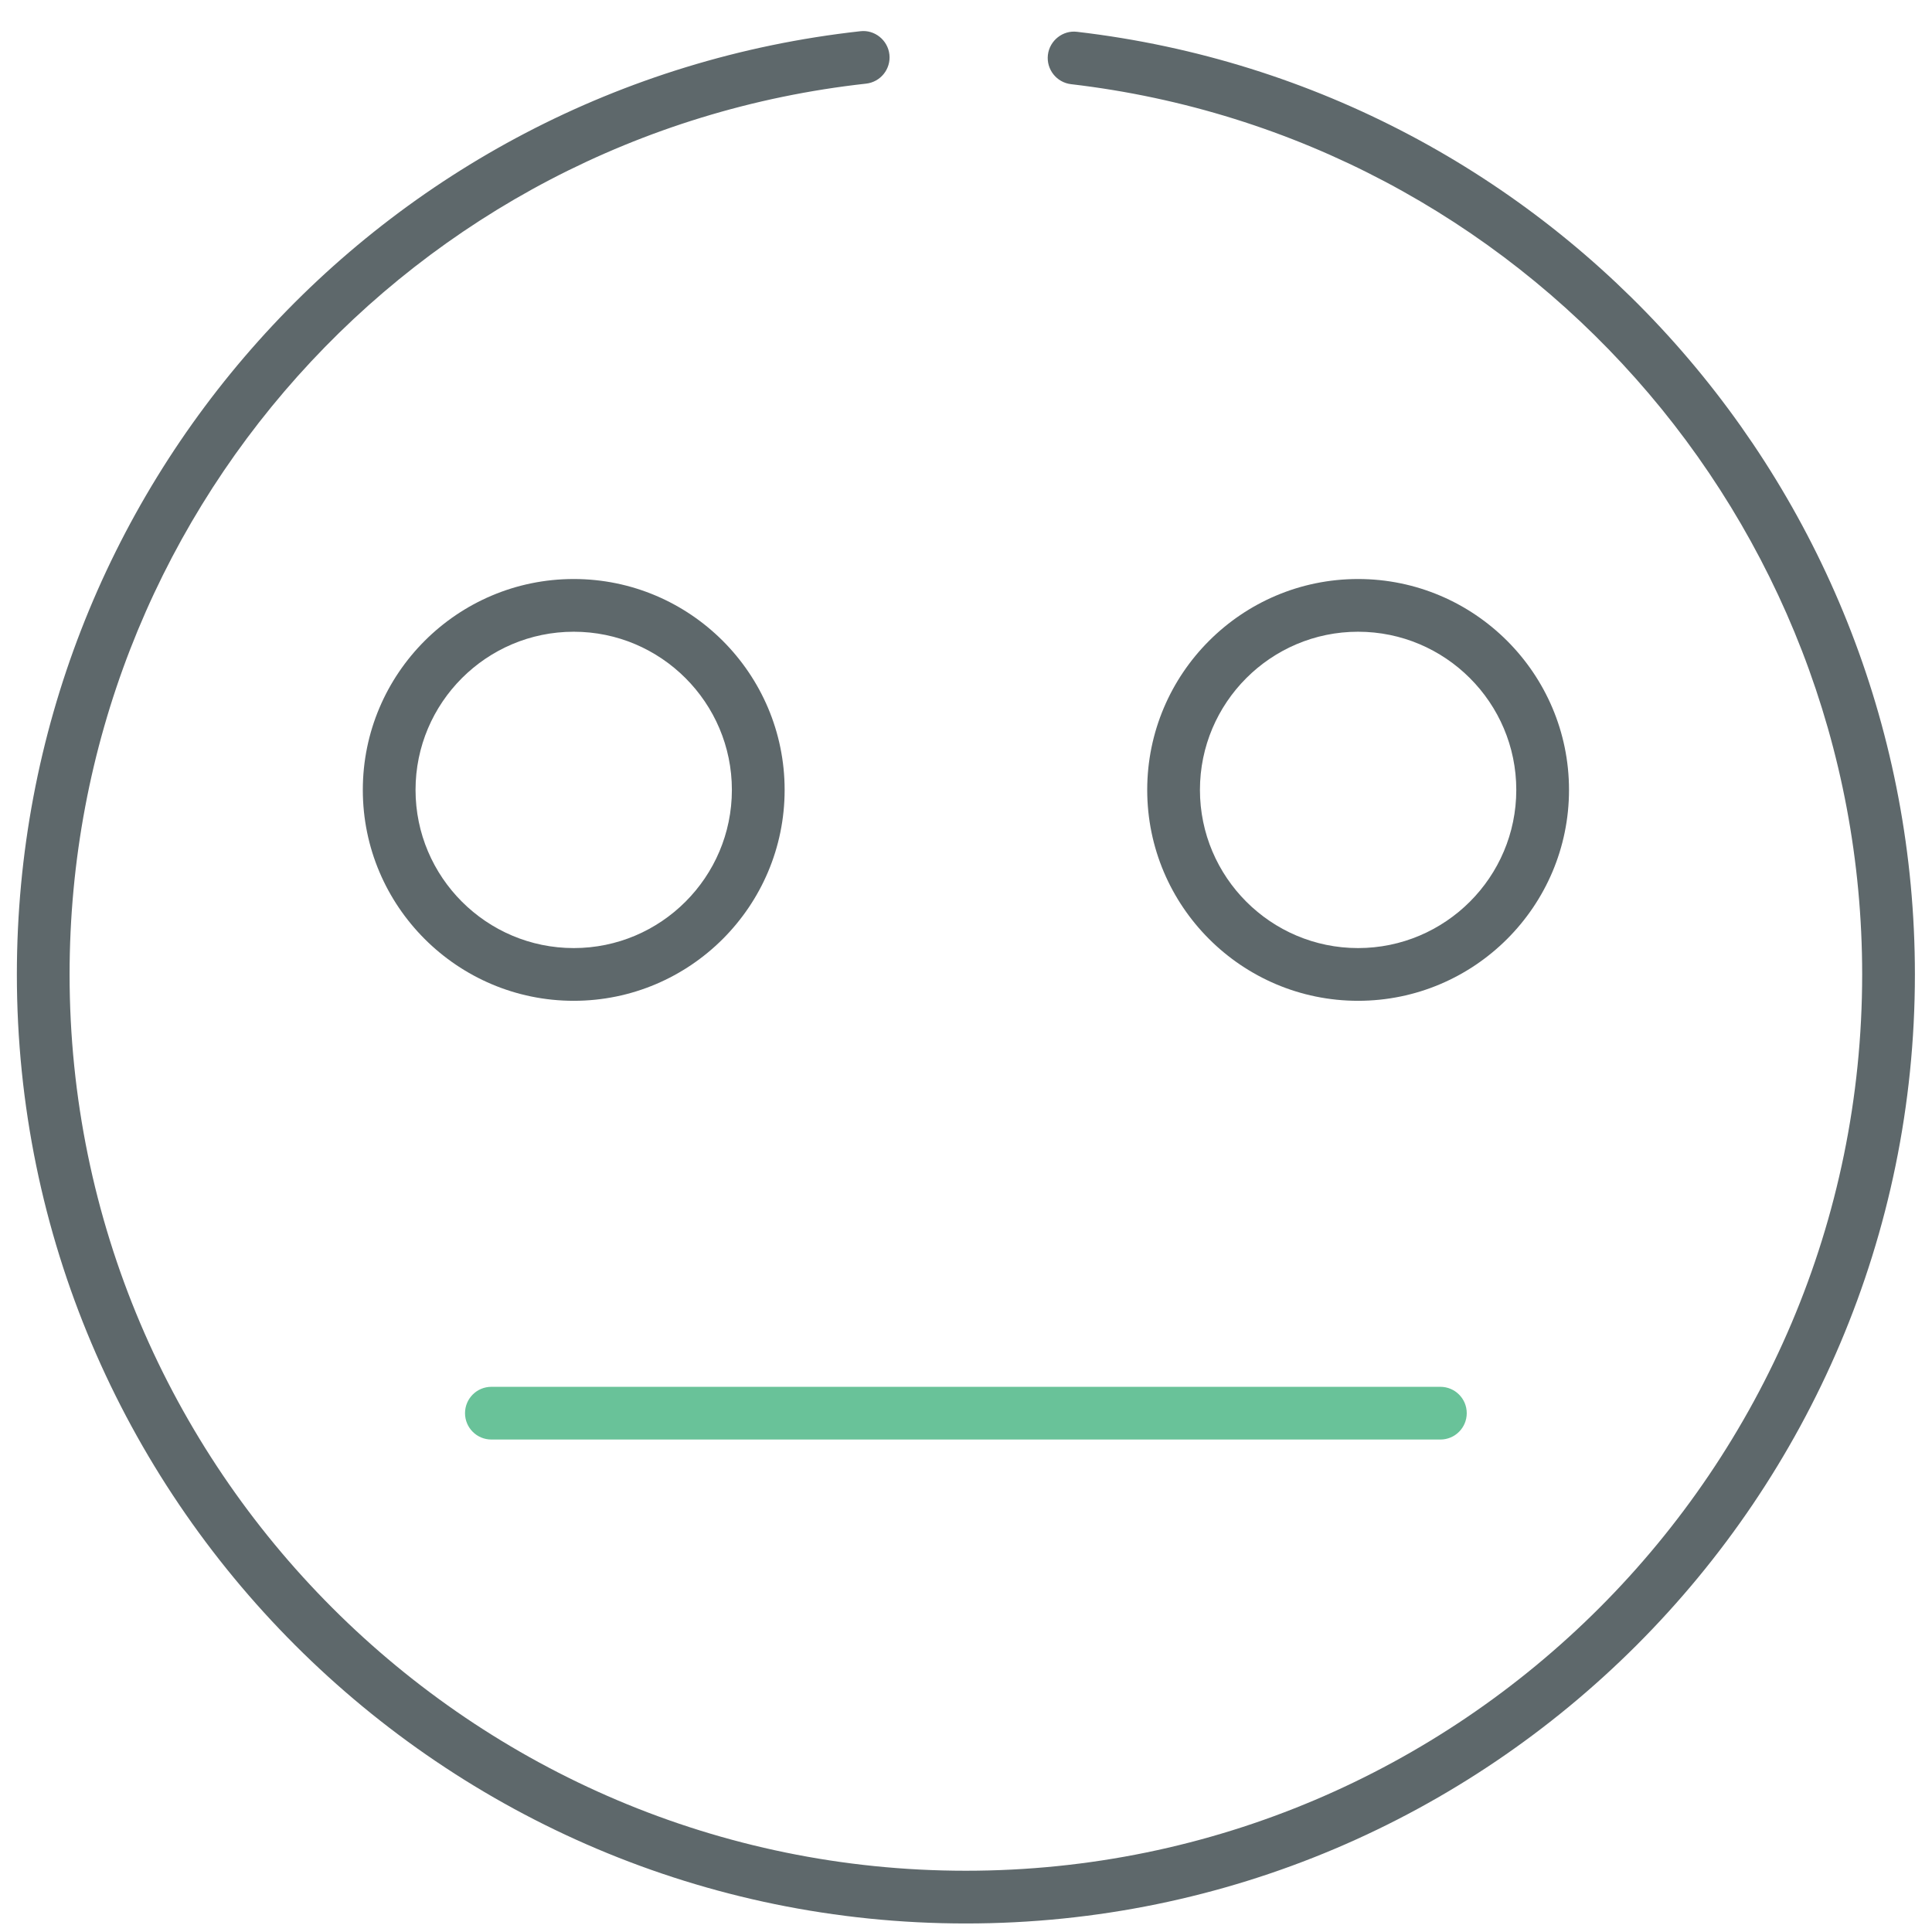
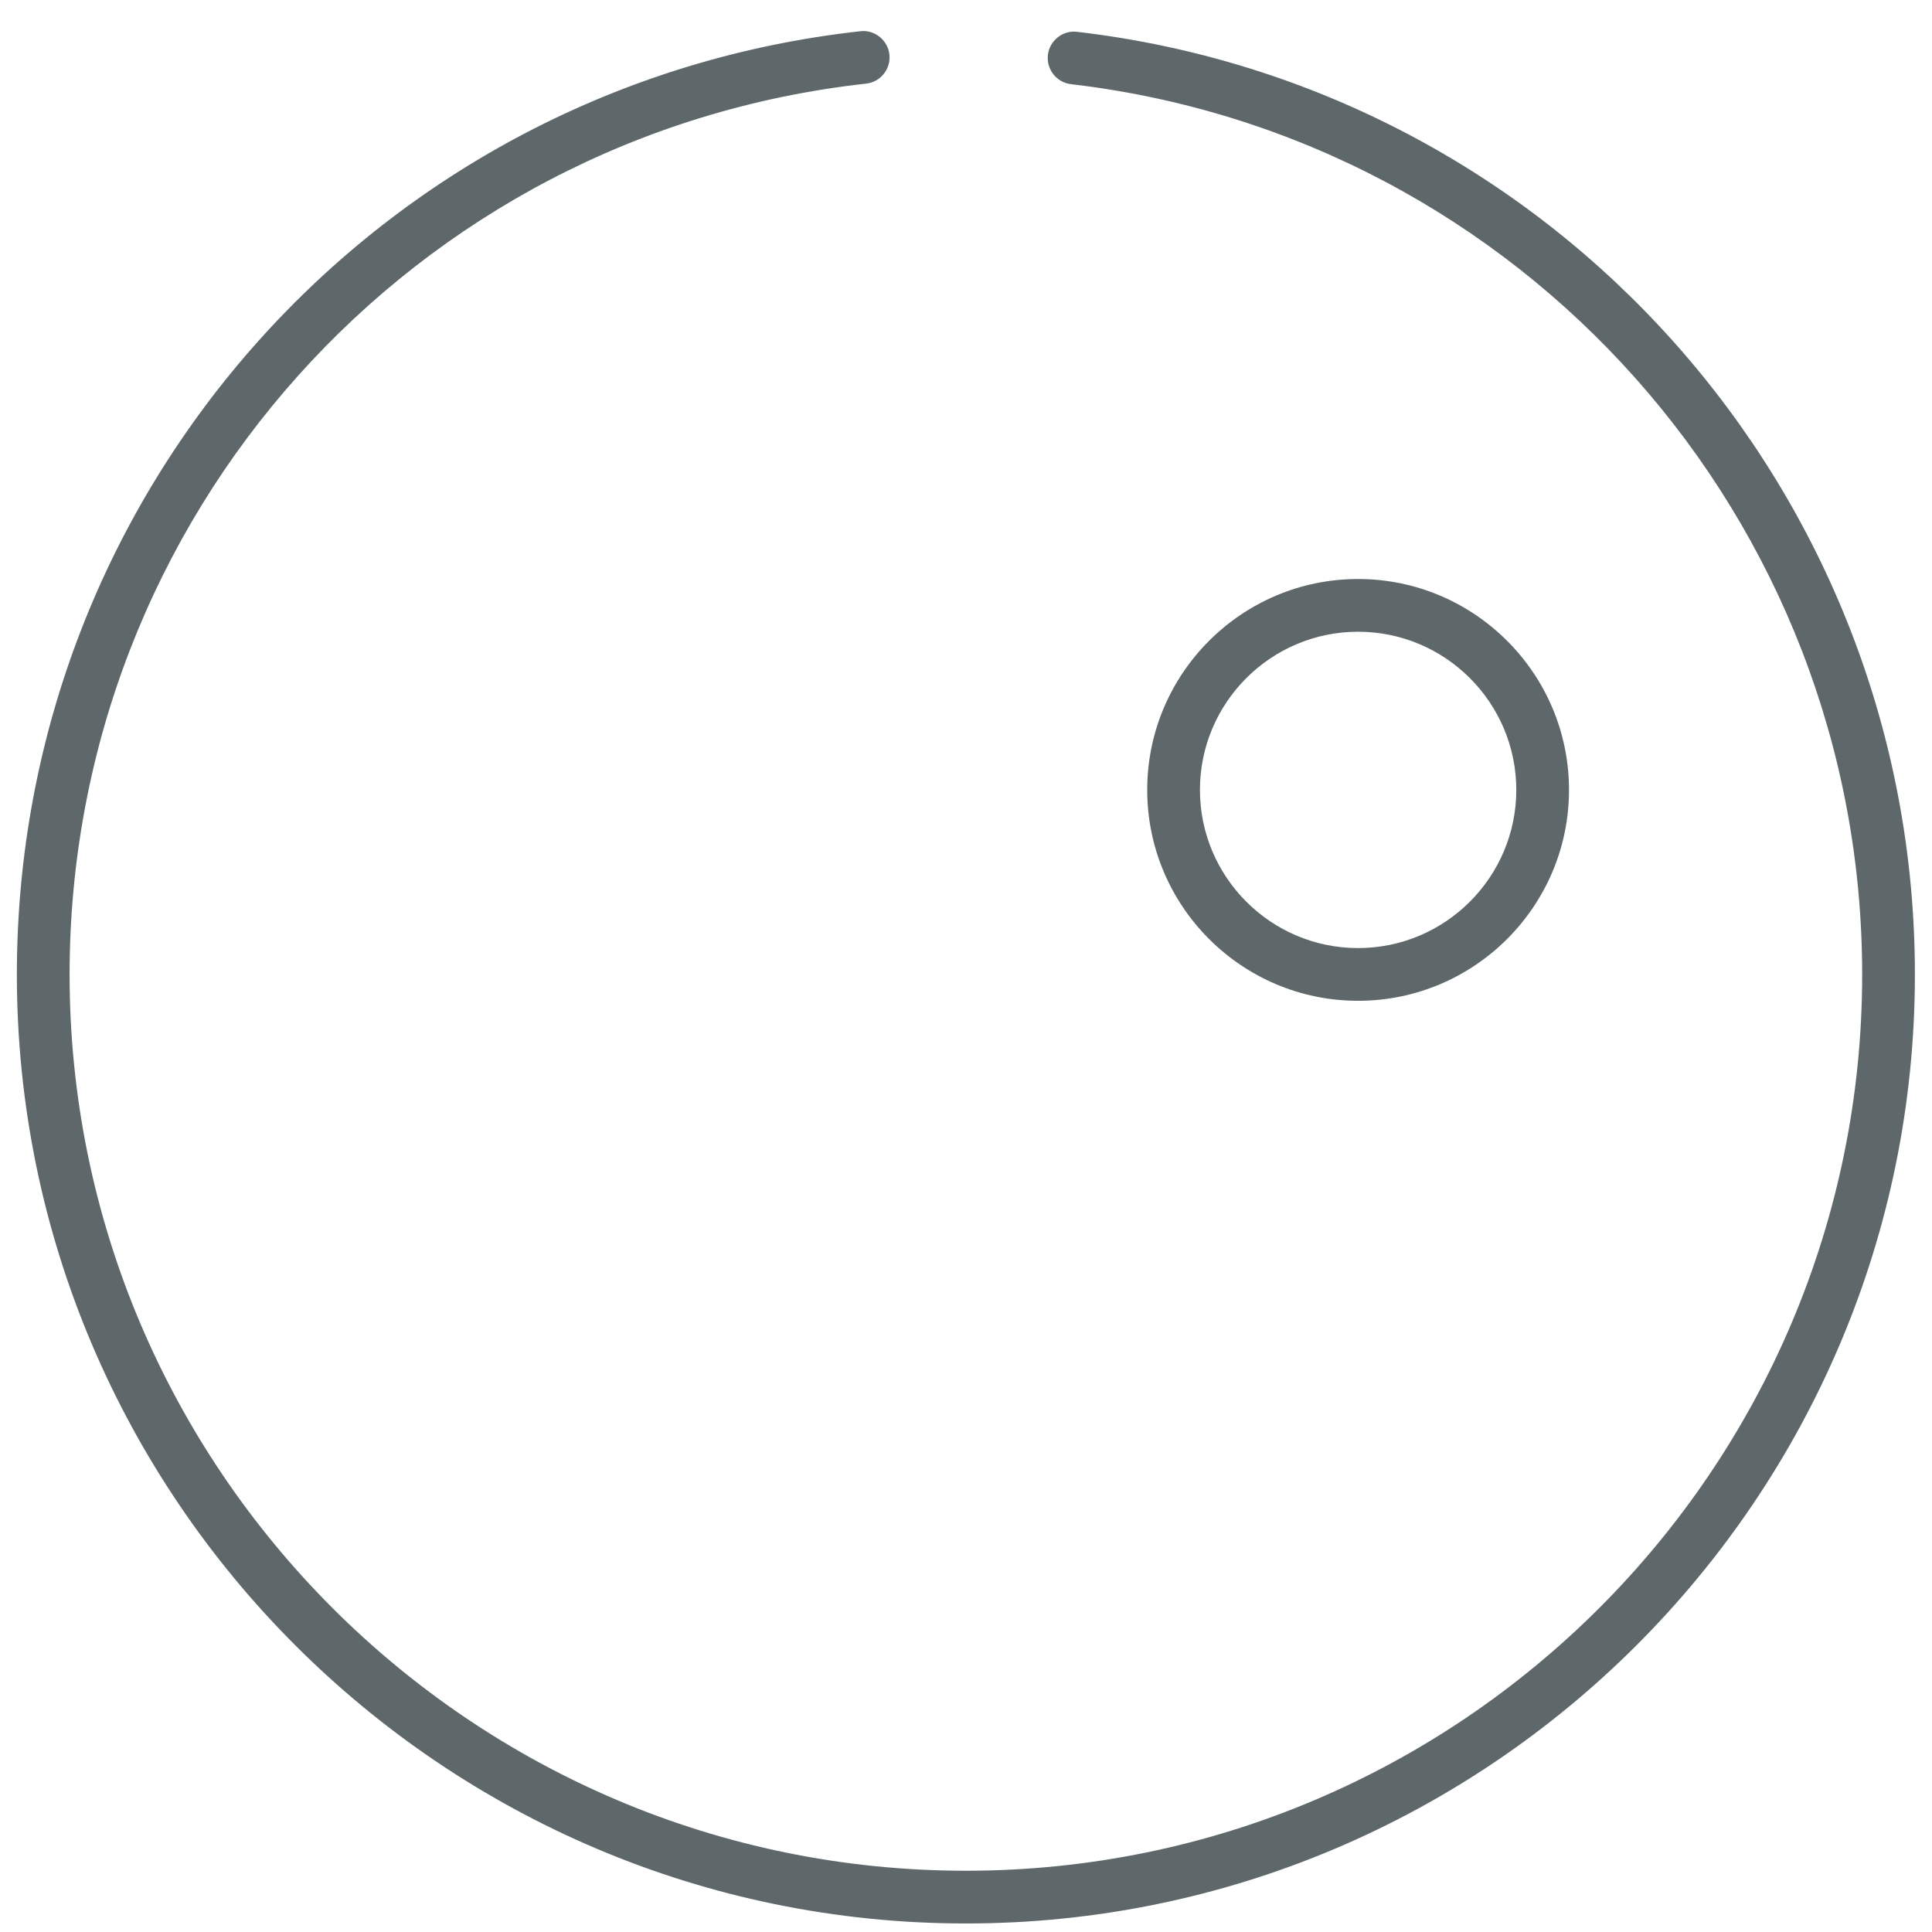
<svg xmlns="http://www.w3.org/2000/svg" version="1.1" id="Layer_1" x="0px" y="0px" width="512px" height="512px" viewBox="0 0 512 512" enable-background="new 0 0 512 512" xml:space="preserve">
-   <path fill="#5E686B" d="M152.046,265.223c-30.824,0-55.896-25.064-55.896-55.889c0-30.817,25.073-55.89,55.896-55.89  c30.816,0,55.89,25.073,55.89,55.89C207.936,240.157,182.864,265.223,152.046,265.223z M152.046,167.416  c-23.114,0-41.924,18.803-41.924,41.917s18.81,41.917,41.924,41.917c23.106,0,41.91-18.802,41.91-41.917  S175.154,167.416,152.046,167.416z" />
  <path fill="#5E686B" d="M359.9,265.223c-30.811,0-55.876-25.064-55.876-55.889c0-30.817,25.065-55.89,55.876-55.89  c30.823,0,55.903,25.073,55.903,55.89C415.803,240.157,390.723,265.223,359.9,265.223z M359.9,167.416  c-23.102,0-41.903,18.803-41.903,41.917s18.803,41.917,41.903,41.917c23.114,0,41.931-18.802,41.931-41.917  S383.014,167.416,359.9,167.416z" />
  <path fill="#5E686B" d="M255.966,509.74c-138.673,0-251.497-112.83-251.497-251.504c0-128.393,96.094-235.845,223.524-249.961  c3.766-0.457,7.285,2.333,7.709,6.175c0.423,3.834-2.348,7.293-6.183,7.716C109.188,35.49,18.442,136.981,18.442,258.236  c0,130.979,106.555,237.53,237.524,237.53c130.978,0,237.529-106.553,237.529-237.53c0-120.532-90.138-221.955-209.653-235.927  c-3.834-0.45-6.576-3.916-6.14-7.75c0.449-3.828,3.983-6.611,7.75-6.126c126.569,14.791,222.017,122.184,222.017,249.805  C507.469,396.91,394.639,509.74,255.966,509.74z" />
-   <path fill="#69C299" d="M381.717,381.491H130.221c-3.861,0-6.986-3.124-6.986-6.986c0-3.861,3.125-6.985,6.986-6.985h251.496  c3.862,0,6.986,3.124,6.986,6.985C388.703,378.367,385.579,381.491,381.717,381.491z" />
</svg>